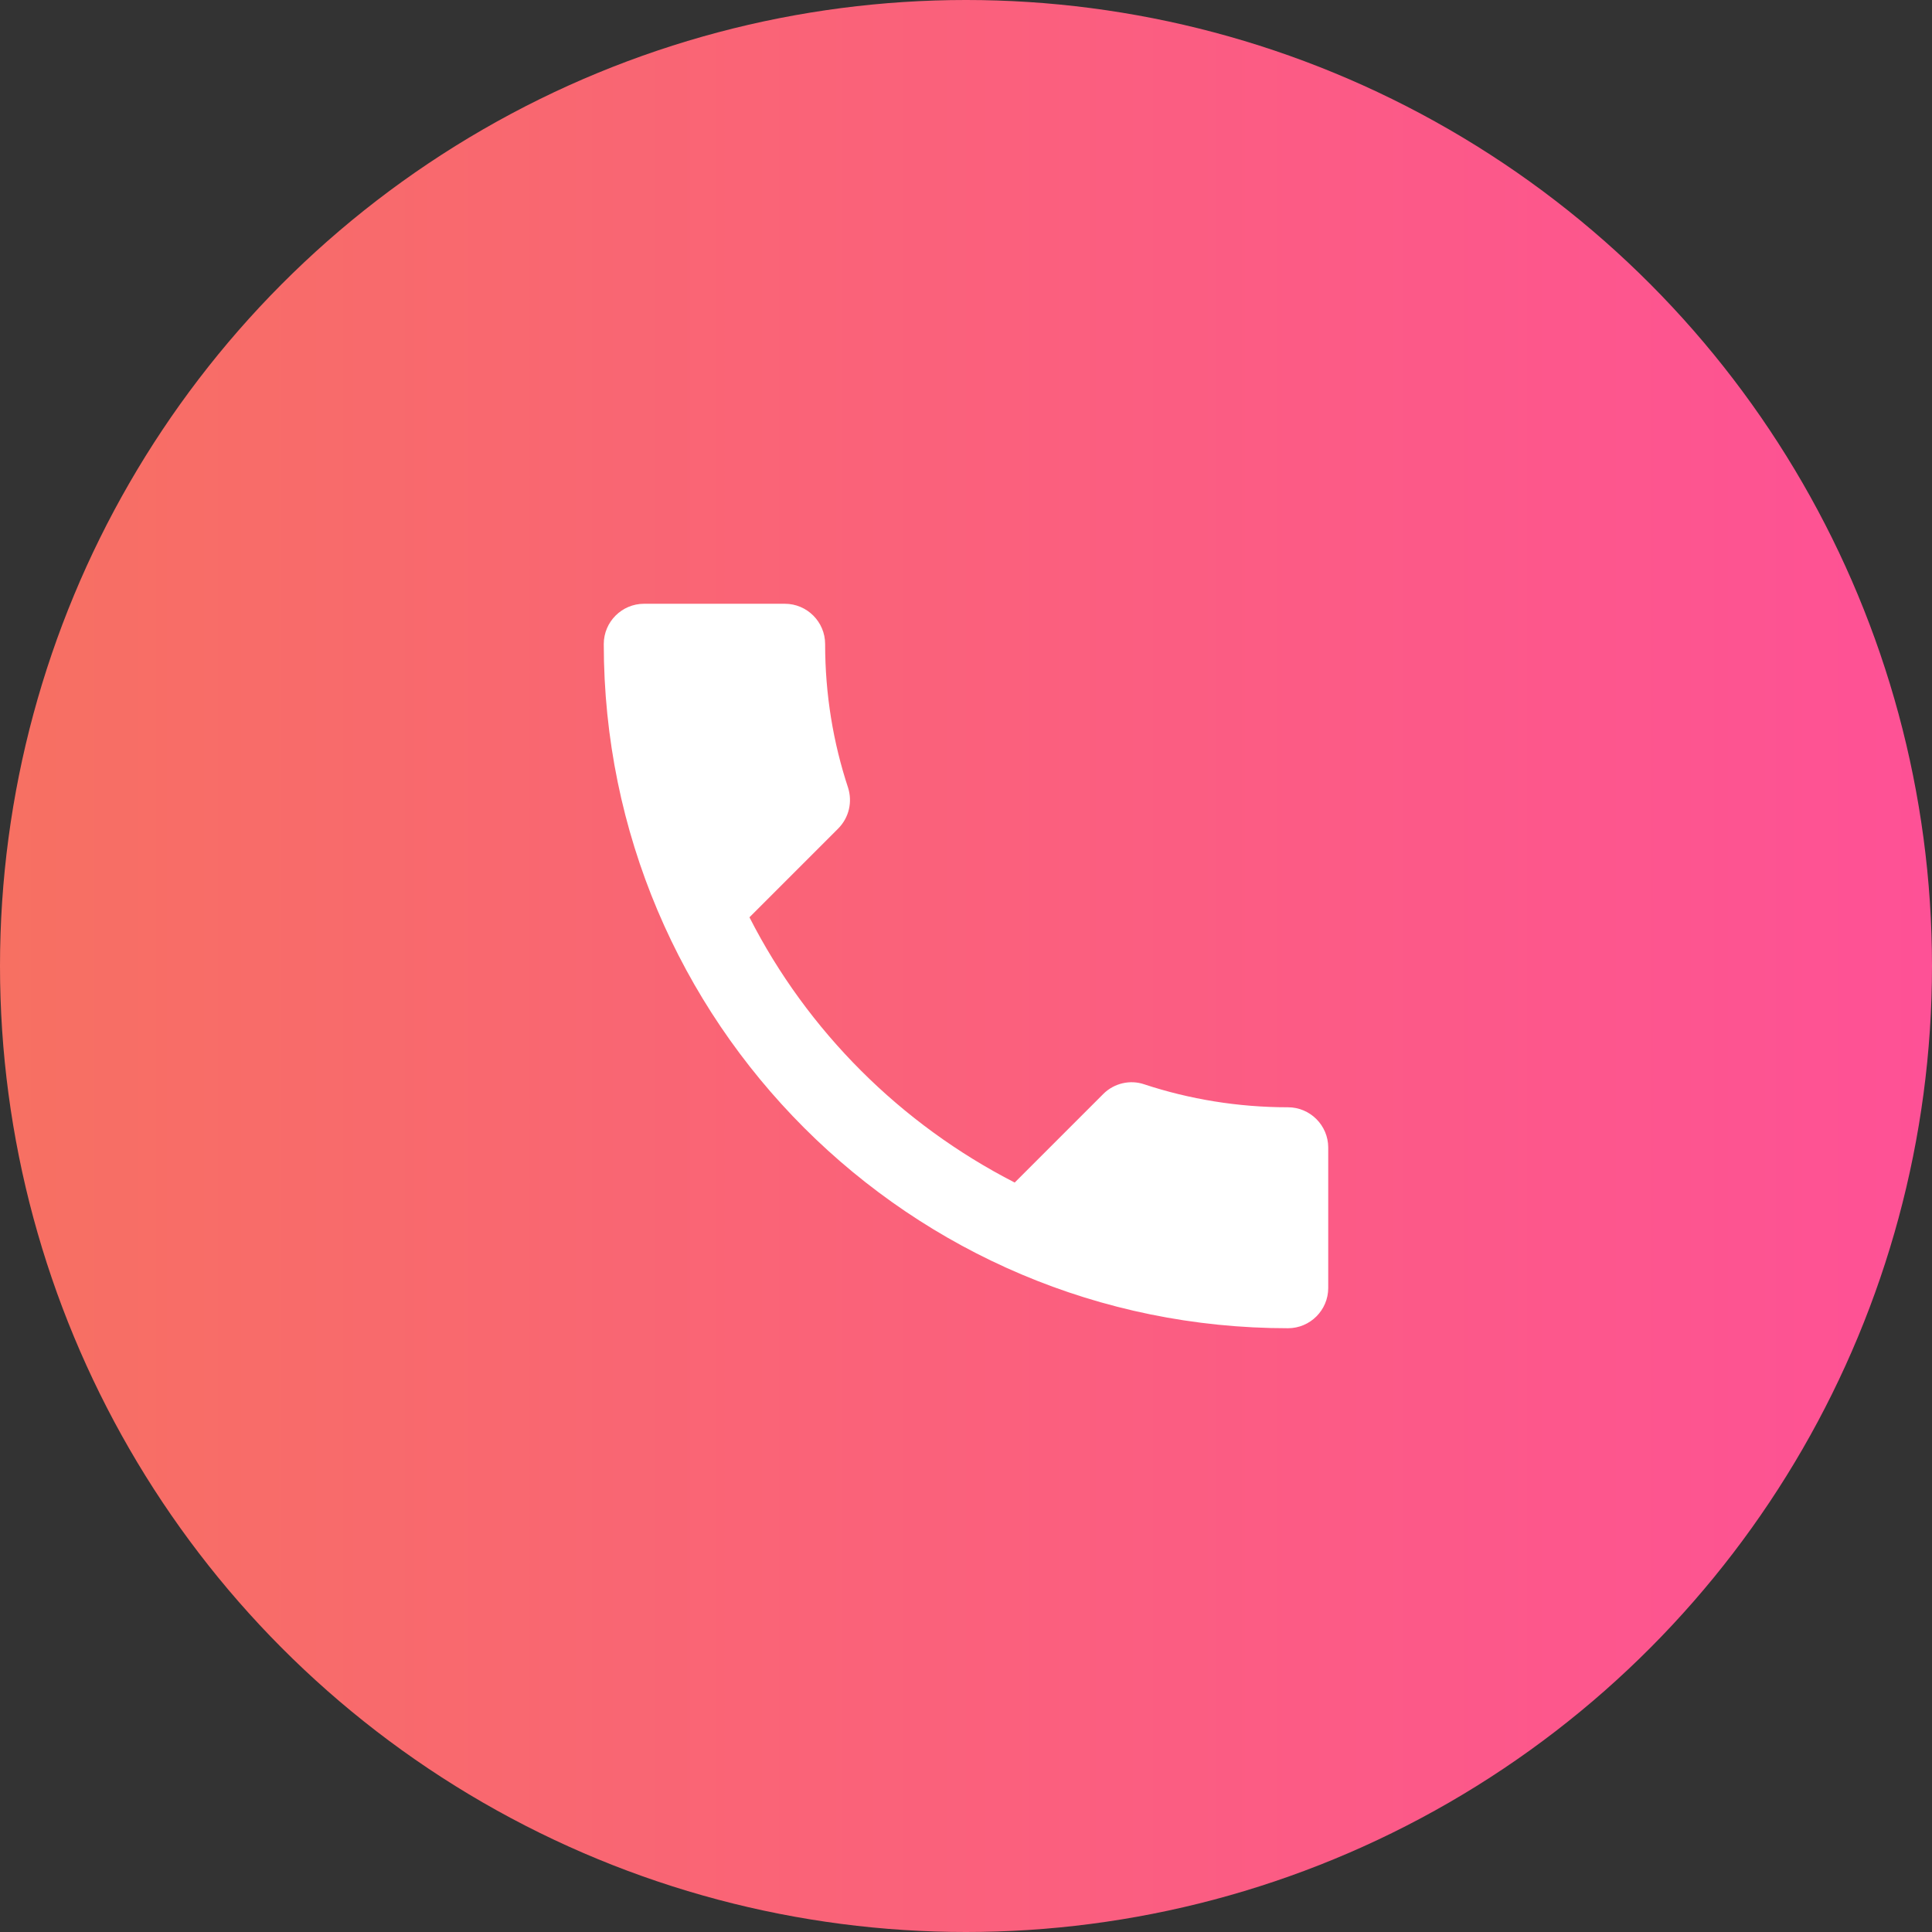
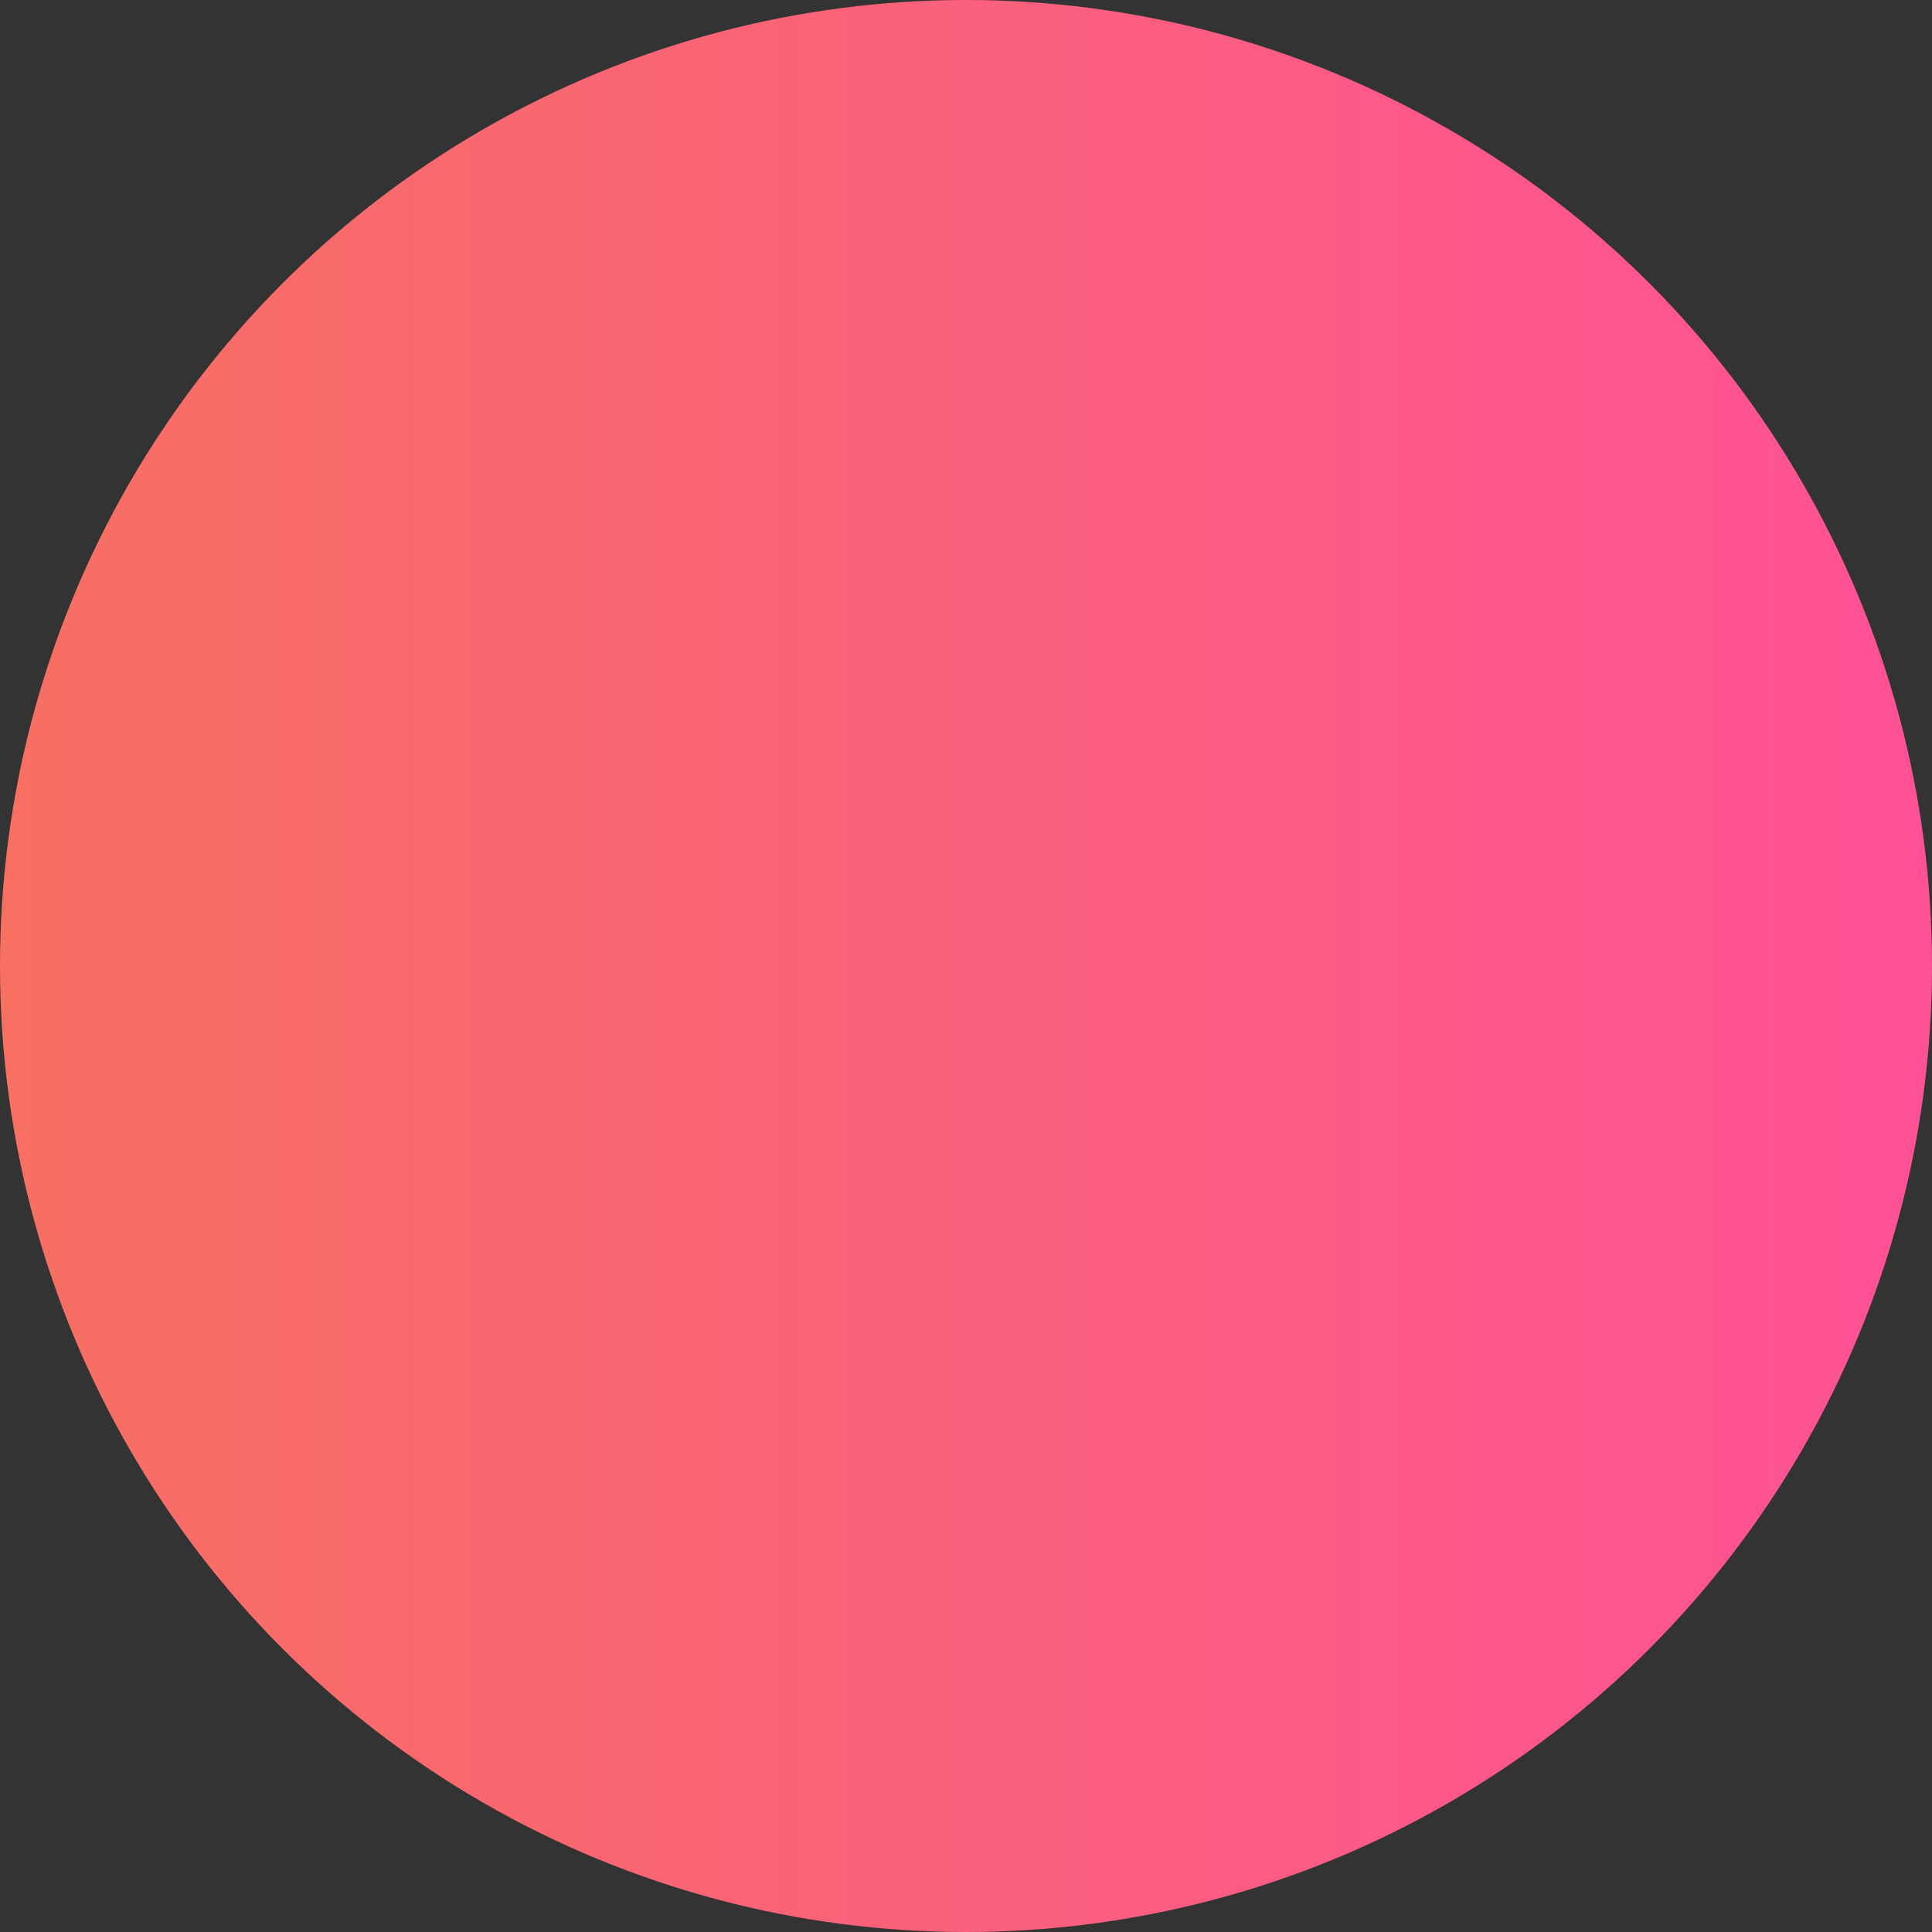
<svg xmlns="http://www.w3.org/2000/svg" width="47" height="47" viewBox="0 0 47 47" fill="none">
  <rect x="0" y="0" width="47" height="47" fill="#333333" stroke="none" />
  <circle cx="23.5" cy="23.5" r="23.5" fill="url(#paint0_linear_754_54)" />
-   <path d="M18.232 22.315C19.642 25.086 21.914 27.348 24.685 28.768L26.839 26.614C27.103 26.349 27.495 26.261 27.838 26.379C28.934 26.741 30.119 26.937 31.333 26.937C31.872 26.937 32.312 27.378 32.312 27.916V31.333C32.312 31.872 31.872 32.312 31.333 32.312C22.139 32.312 14.688 24.861 14.688 15.667C14.688 15.128 15.128 14.688 15.667 14.688H19.094C19.632 14.688 20.073 15.128 20.073 15.667C20.073 16.891 20.269 18.066 20.631 19.162C20.739 19.505 20.66 19.887 20.386 20.161L18.232 22.315Z" fill="white" />
  <defs>
    <linearGradient id="paint0_linear_754_54" x1="0" y1="23.5" x2="47" y2="23.5" gradientUnits="userSpaceOnUse">
      <stop stop-color="#F77062" />
      <stop offset="1" stop-color="#FE5196" />
    </linearGradient>
  </defs>
</svg>